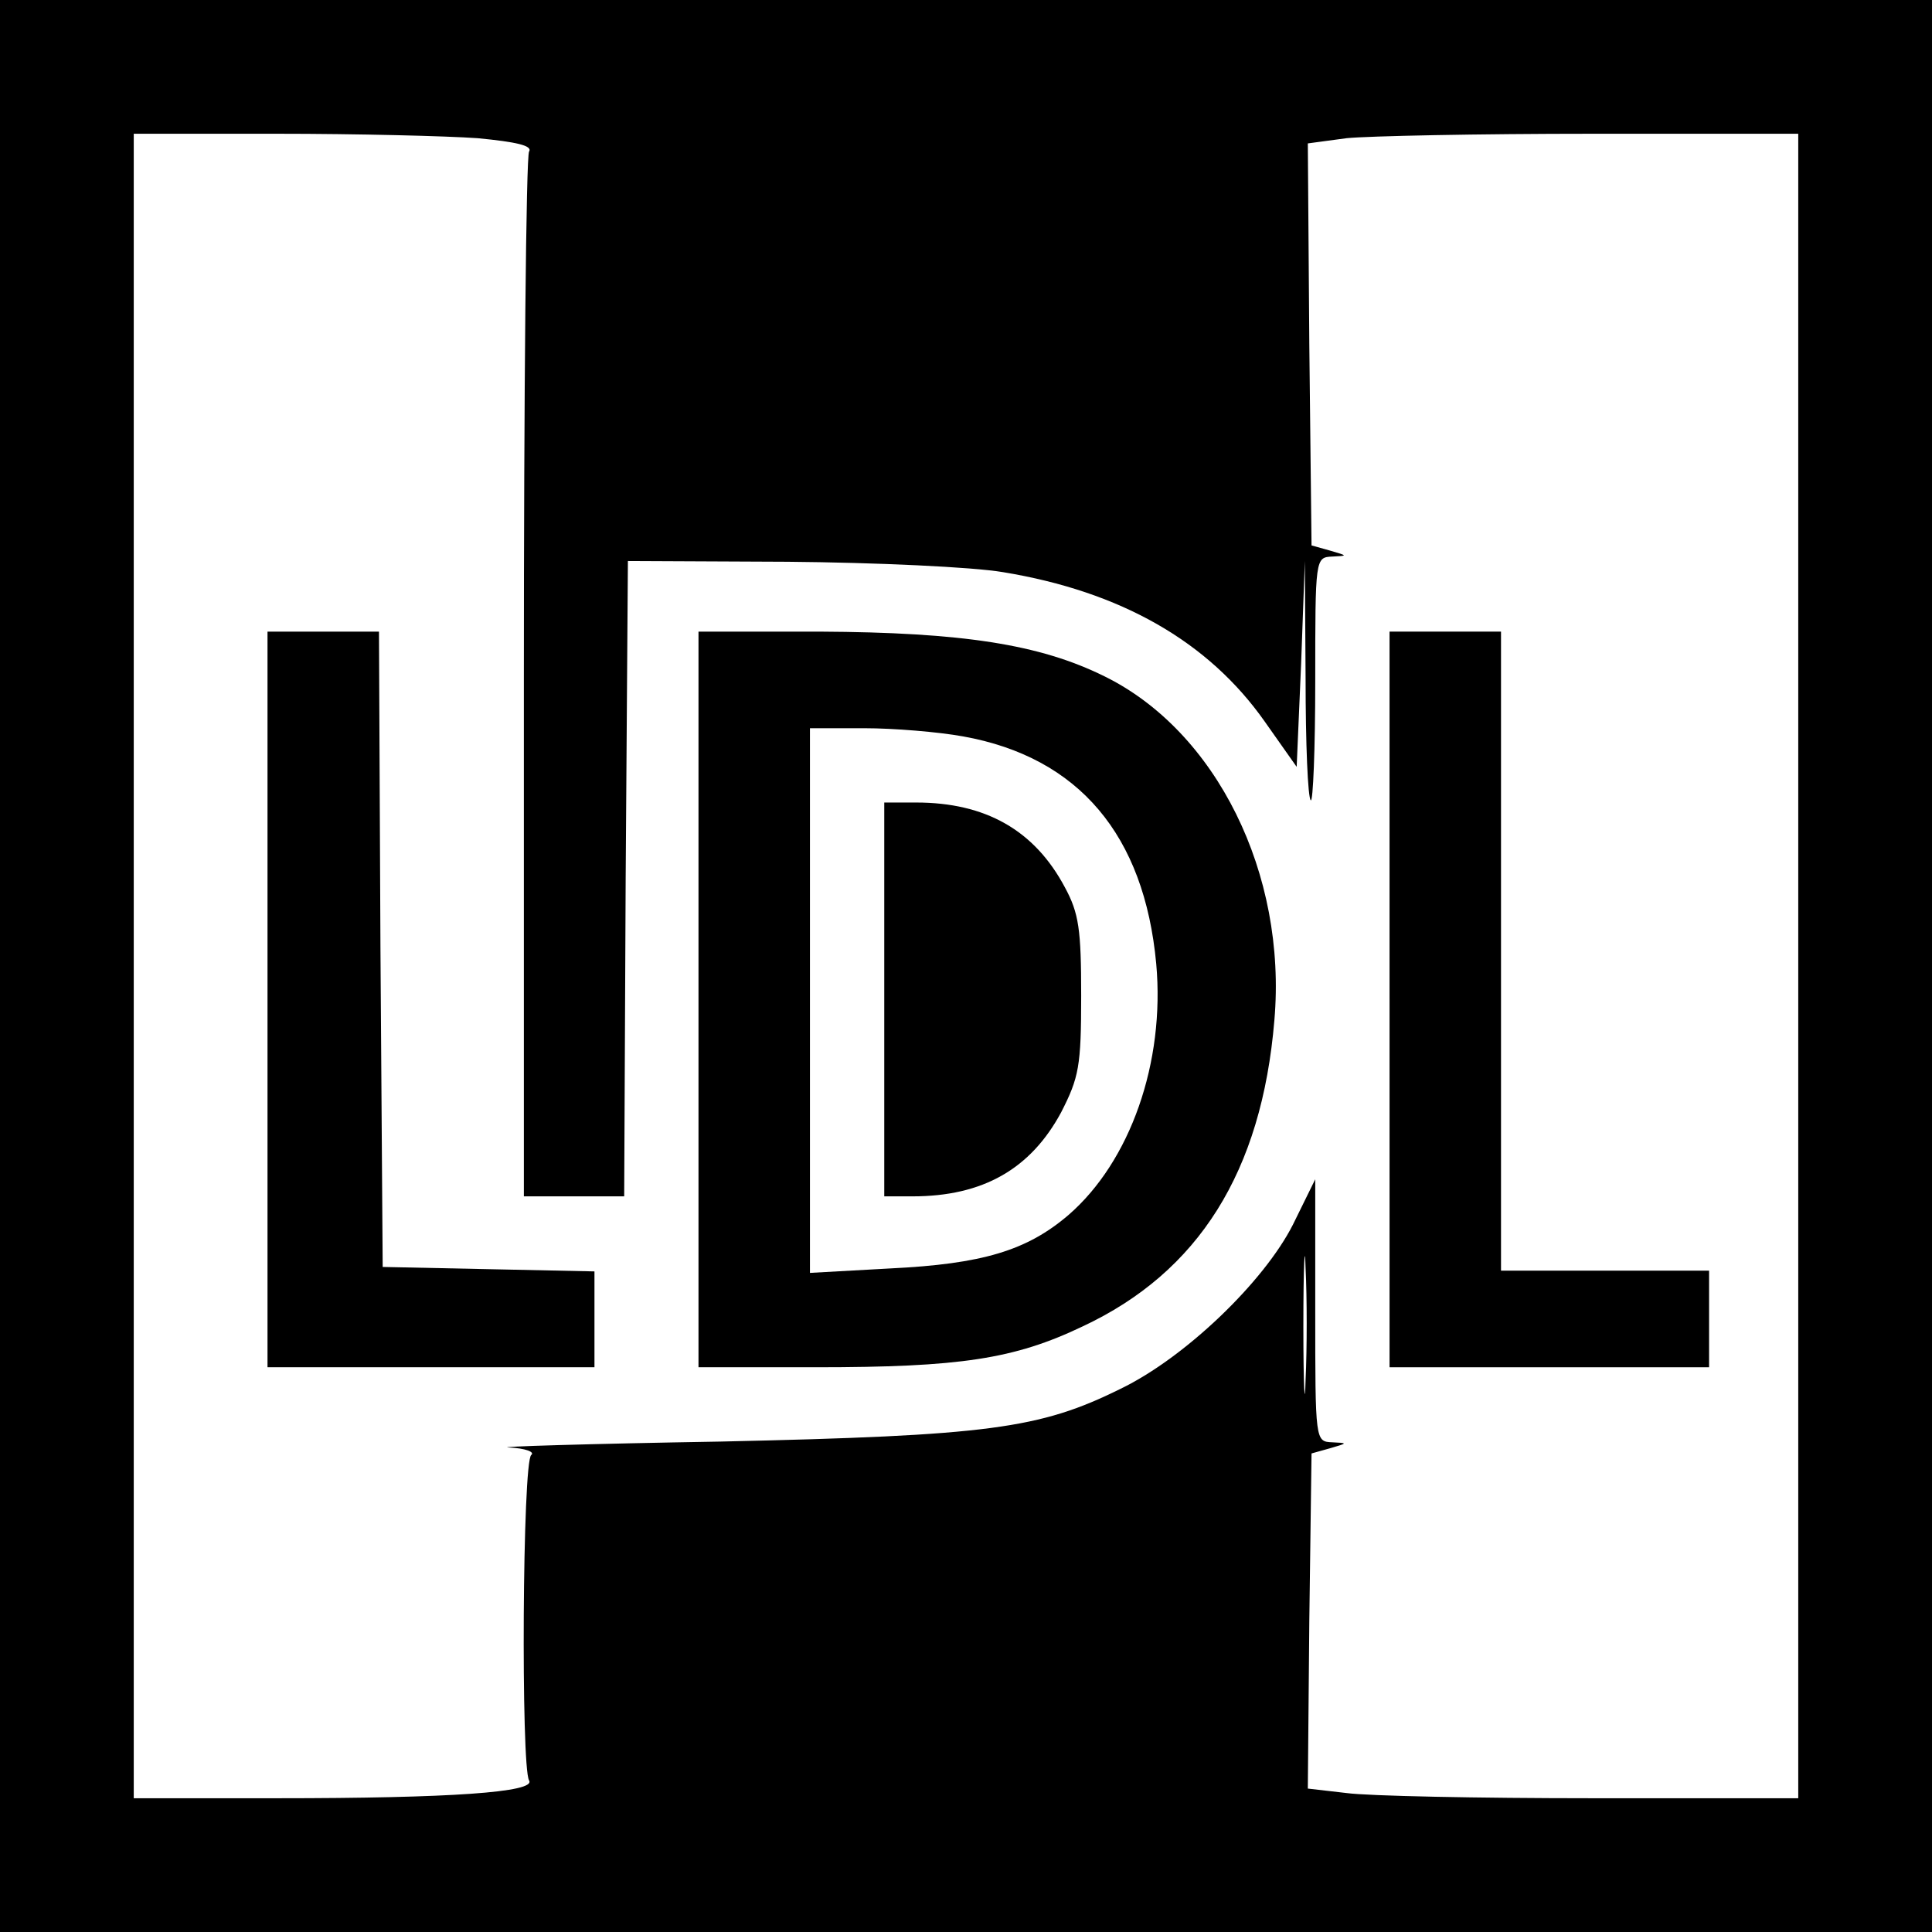
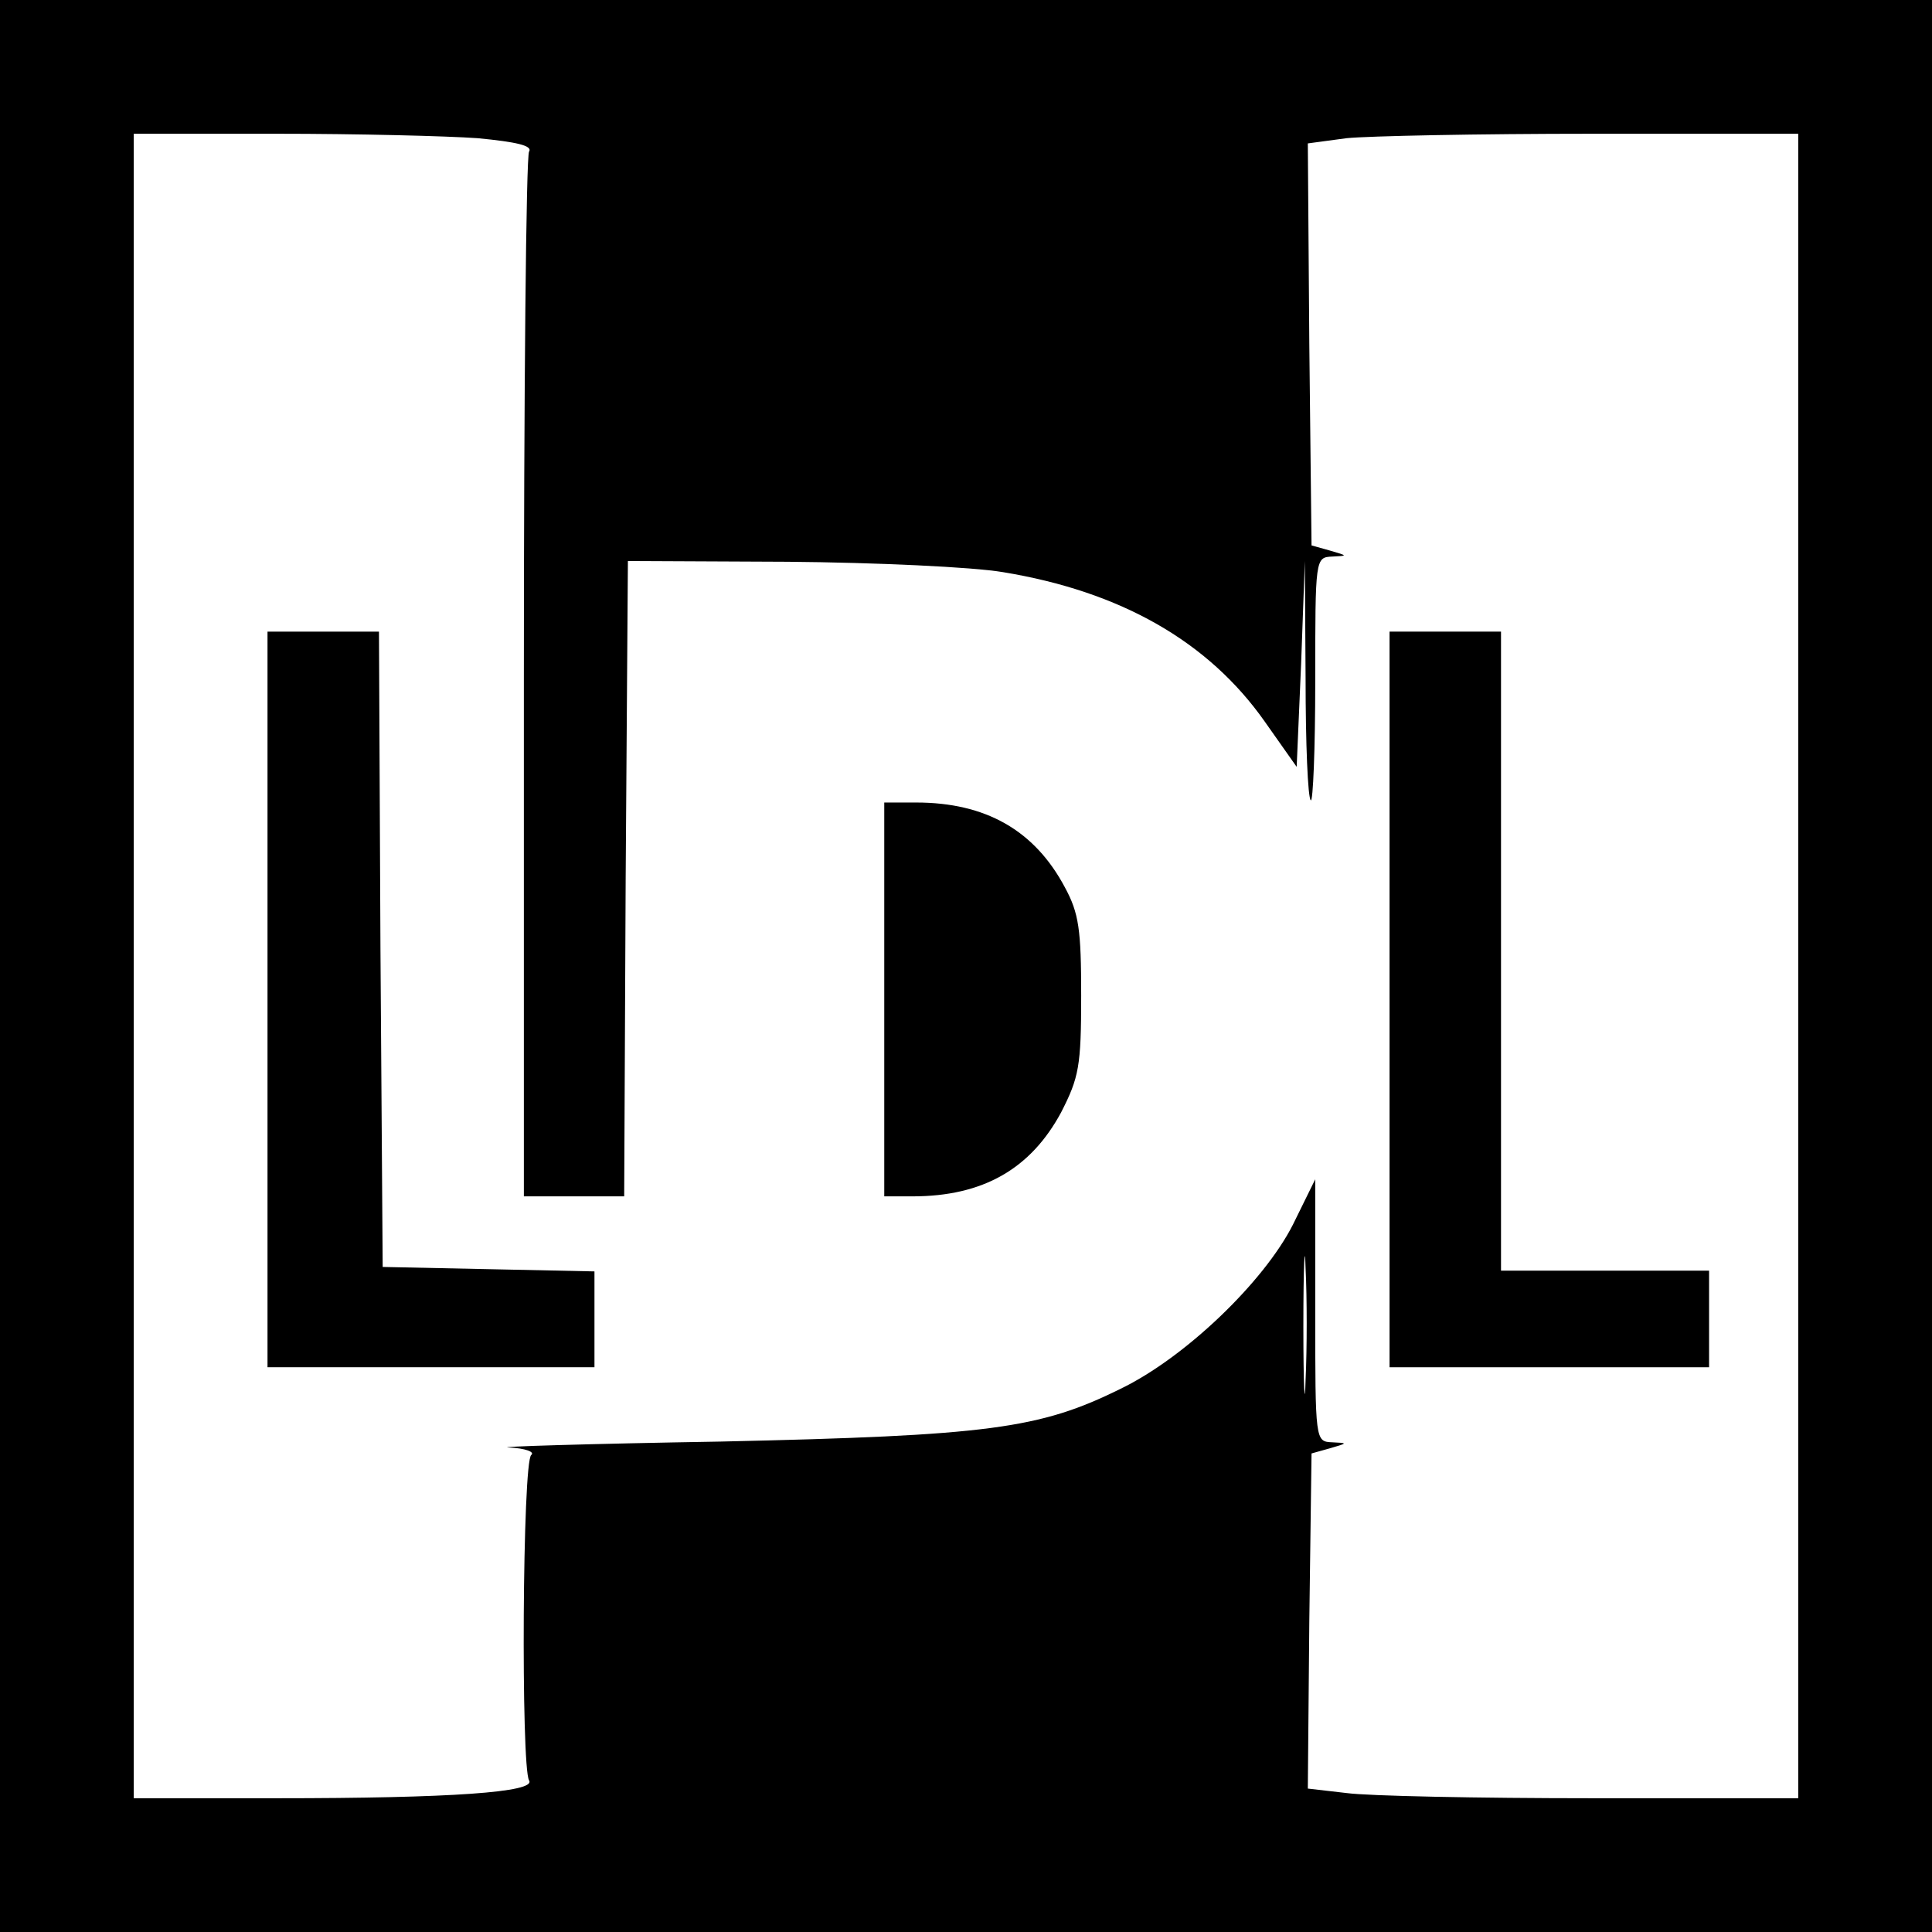
<svg xmlns="http://www.w3.org/2000/svg" version="1.0" width="260pt" height="260pt" viewBox="0 0 260 260" preserveAspectRatio="xMidYMid meet">
  <g transform="translate(0,260) scale(0.1,-0.1)" fill="#000000" stroke="none">
    <path d="M0 1300 l0 -1300 1300 0 1300 0 0 1300 0 1300 -1300 0 -1300 0 0 -1300z m643 1114 c52 -5 74 -10 69 -18 -4 -6 -7 -325 -7 -708 l0 -698 67 0 68 0 2 428 3 427 215 -1 c118 -1 249 -7 290 -14 158 -26 276 -93 352 -201 l43 -61 6 139 5 138 1 -158 c0 -87 3 -161 7 -164 3 -3 6 69 6 160 0 166 0 167 23 168 21 1 21 1 -3 8 l-25 7 -3 271 -2 270 52 7 c29 3 178 6 331 6 l277 0 0 -1120 0 -1120 -277 0 c-153 0 -302 3 -331 7 l-52 6 2 225 3 226 25 7 c24 7 24 7 3 8 -23 1 -23 1 -23 178 l0 176 -30 -61 c-39 -77 -145 -179 -232 -221 -109 -54 -178 -63 -538 -71 -179 -3 -307 -7 -285 -8 22 -1 35 -6 30 -10 -12 -8 -14 -420 -3 -438 10 -16 -106 -24 -339 -24 l-193 0 0 1120 0 1120 193 0 c107 0 228 -3 270 -6z m1114 -1671 c-1 -43 -3 -10 -3 72 0 83 2 118 3 78 2 -40 2 -107 0 -150z" />
    <path d="M360 1255 l0 -495 220 0 220 0 0 65 0 64 -142 3 -143 3 -3 428 -2 427 -75 0 -75 0 0 -495z" />
-     <path d="M940 1255 l0 -495 158 0 c194 0 267 11 359 55 156 73 241 208 258 412 17 197 -78 389 -229 463 -87 43 -191 59 -383 60 l-163 0 0 -495z m356 354 c156 -28 244 -133 260 -306 12 -133 -35 -266 -118 -338 -56 -48 -116 -66 -240 -72 l-108 -6 0 367 0 366 73 0 c40 0 100 -5 133 -11z" />
    <path d="M1190 1255 l0 -265 38 0 c95 0 159 37 200 113 24 47 27 62 27 157 0 89 -3 111 -22 146 -41 77 -107 114 -200 114 l-43 0 0 -265z" />
-     <path d="M1870 1255 l0 -495 215 0 215 0 0 65 0 65 -140 0 -140 0 0 430 0 430 -75 0 -75 0 0 -495z" />
+     <path d="M1870 1255 l0 -495 215 0 215 0 0 65 0 65 -140 0 -140 0 0 430 0 430 -75 0 -75 0 0 -495" />
  </g>
</svg>